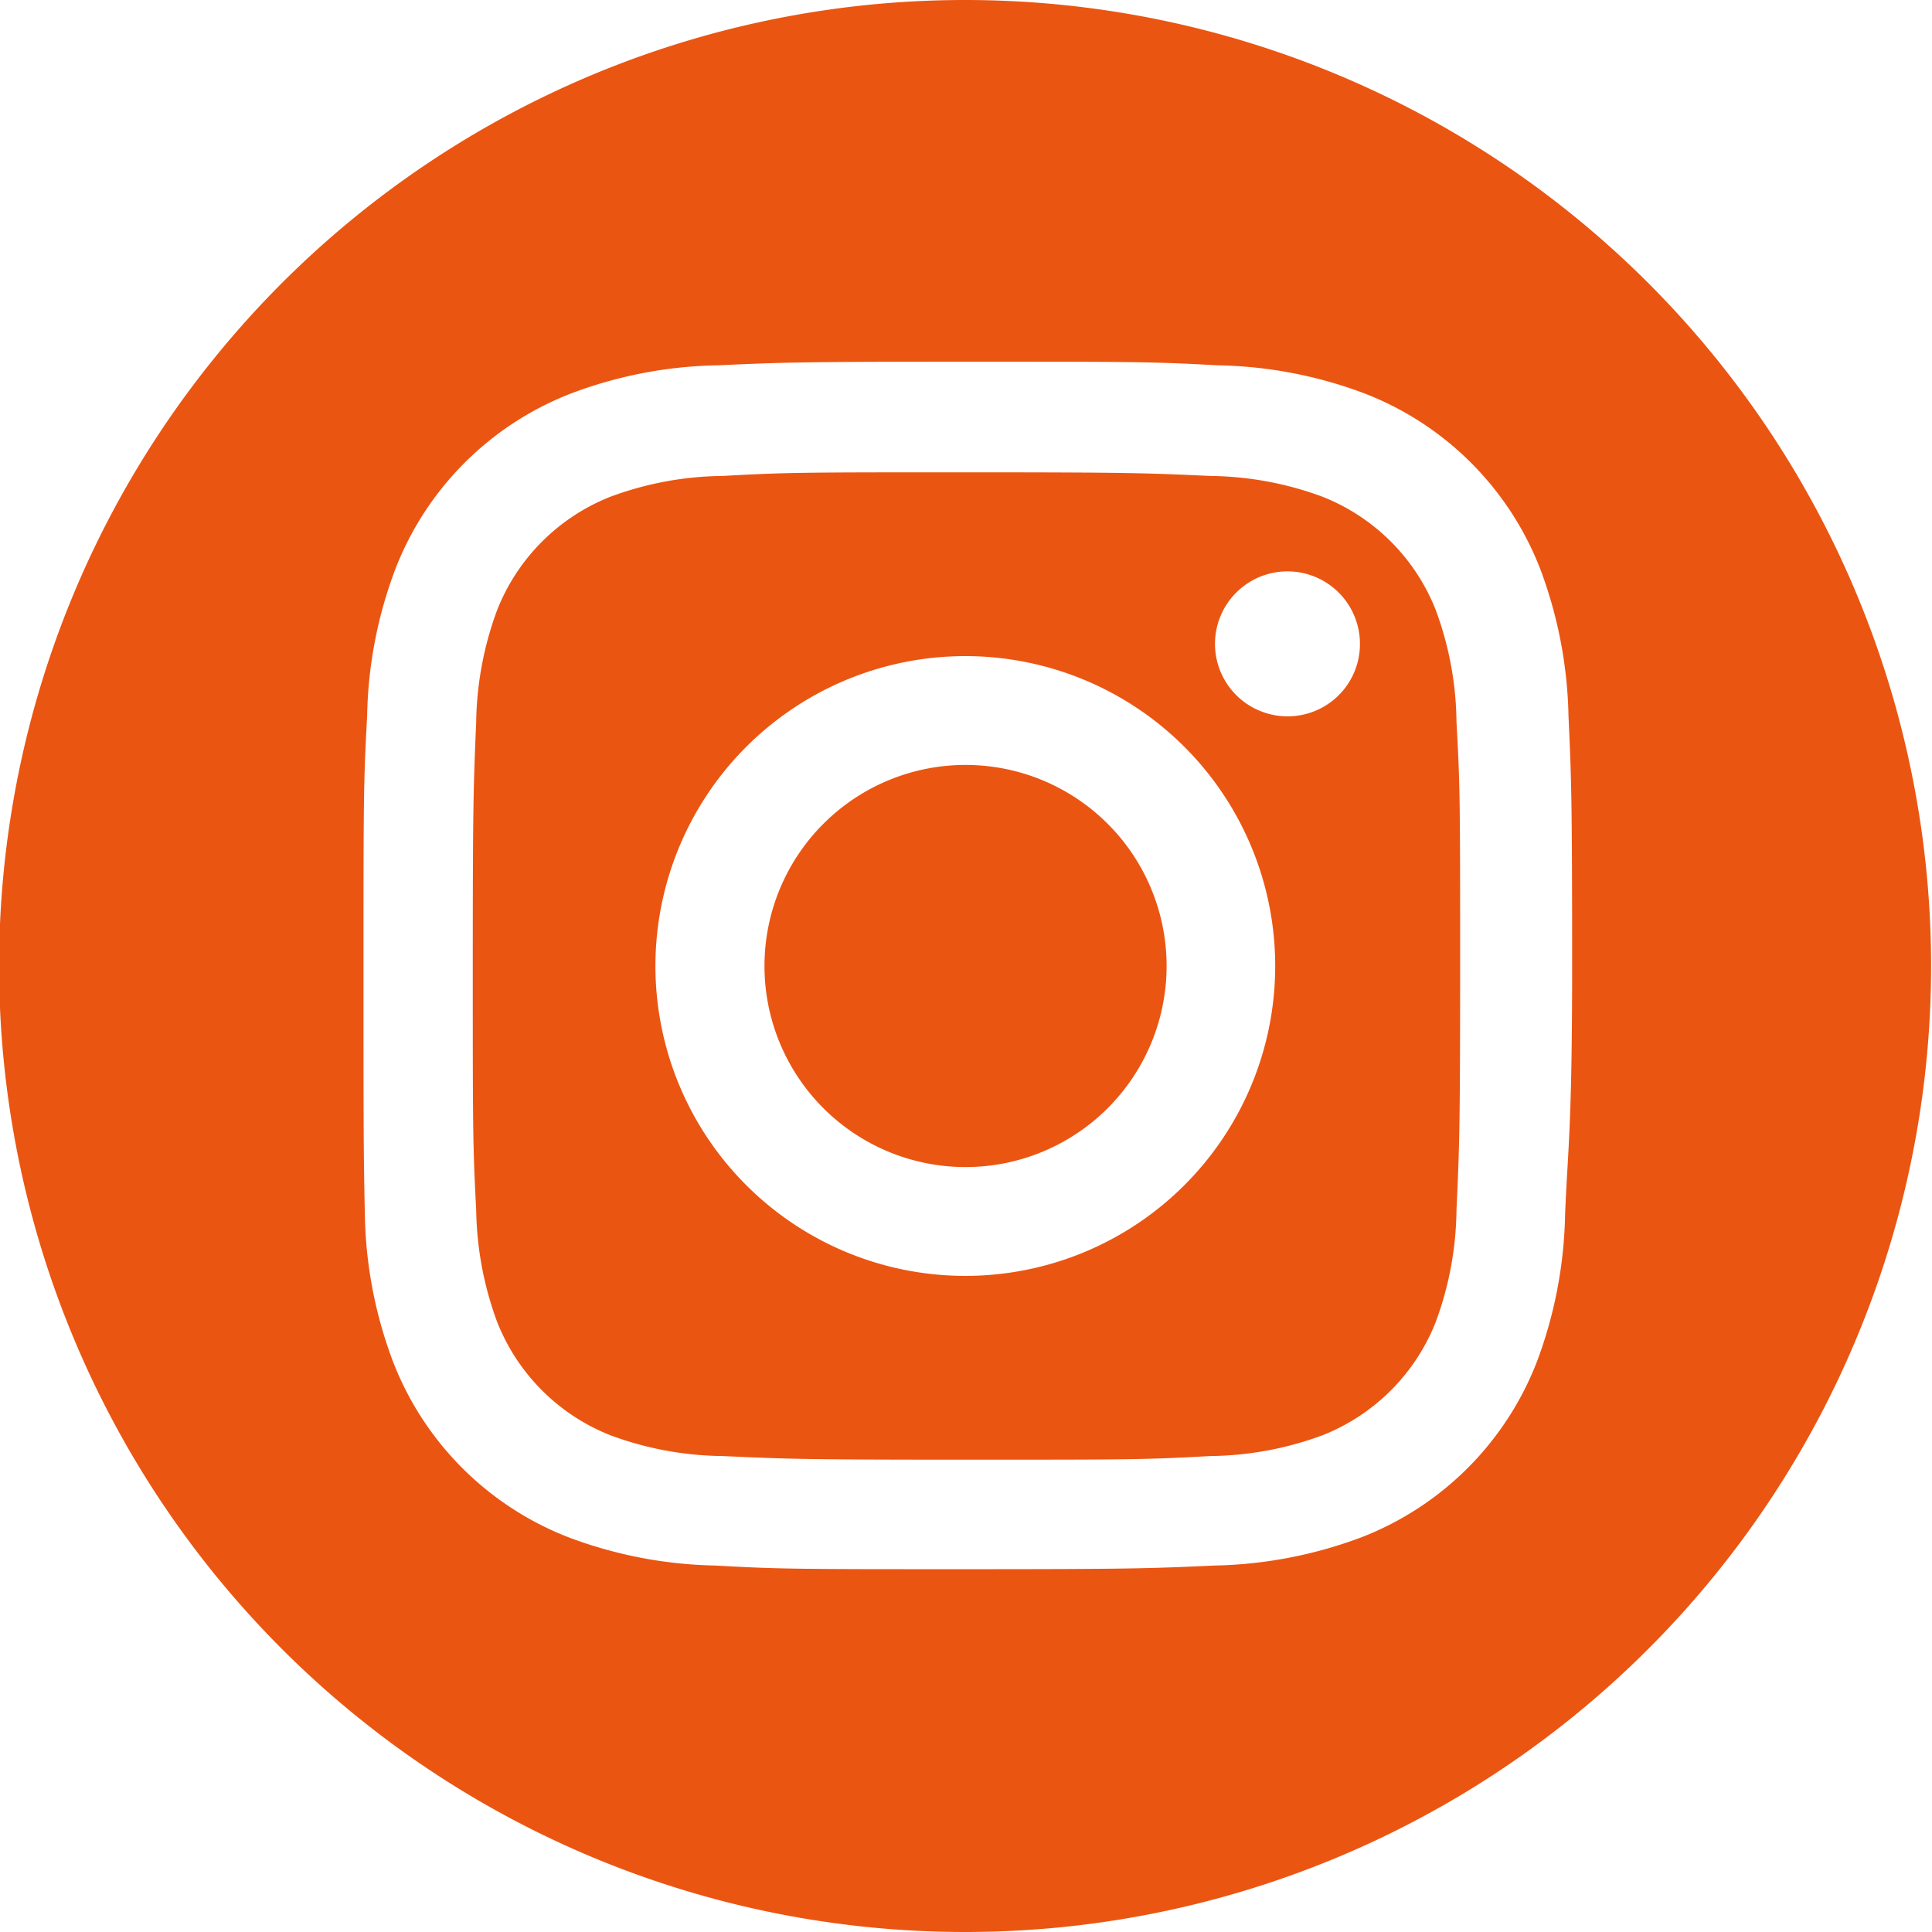
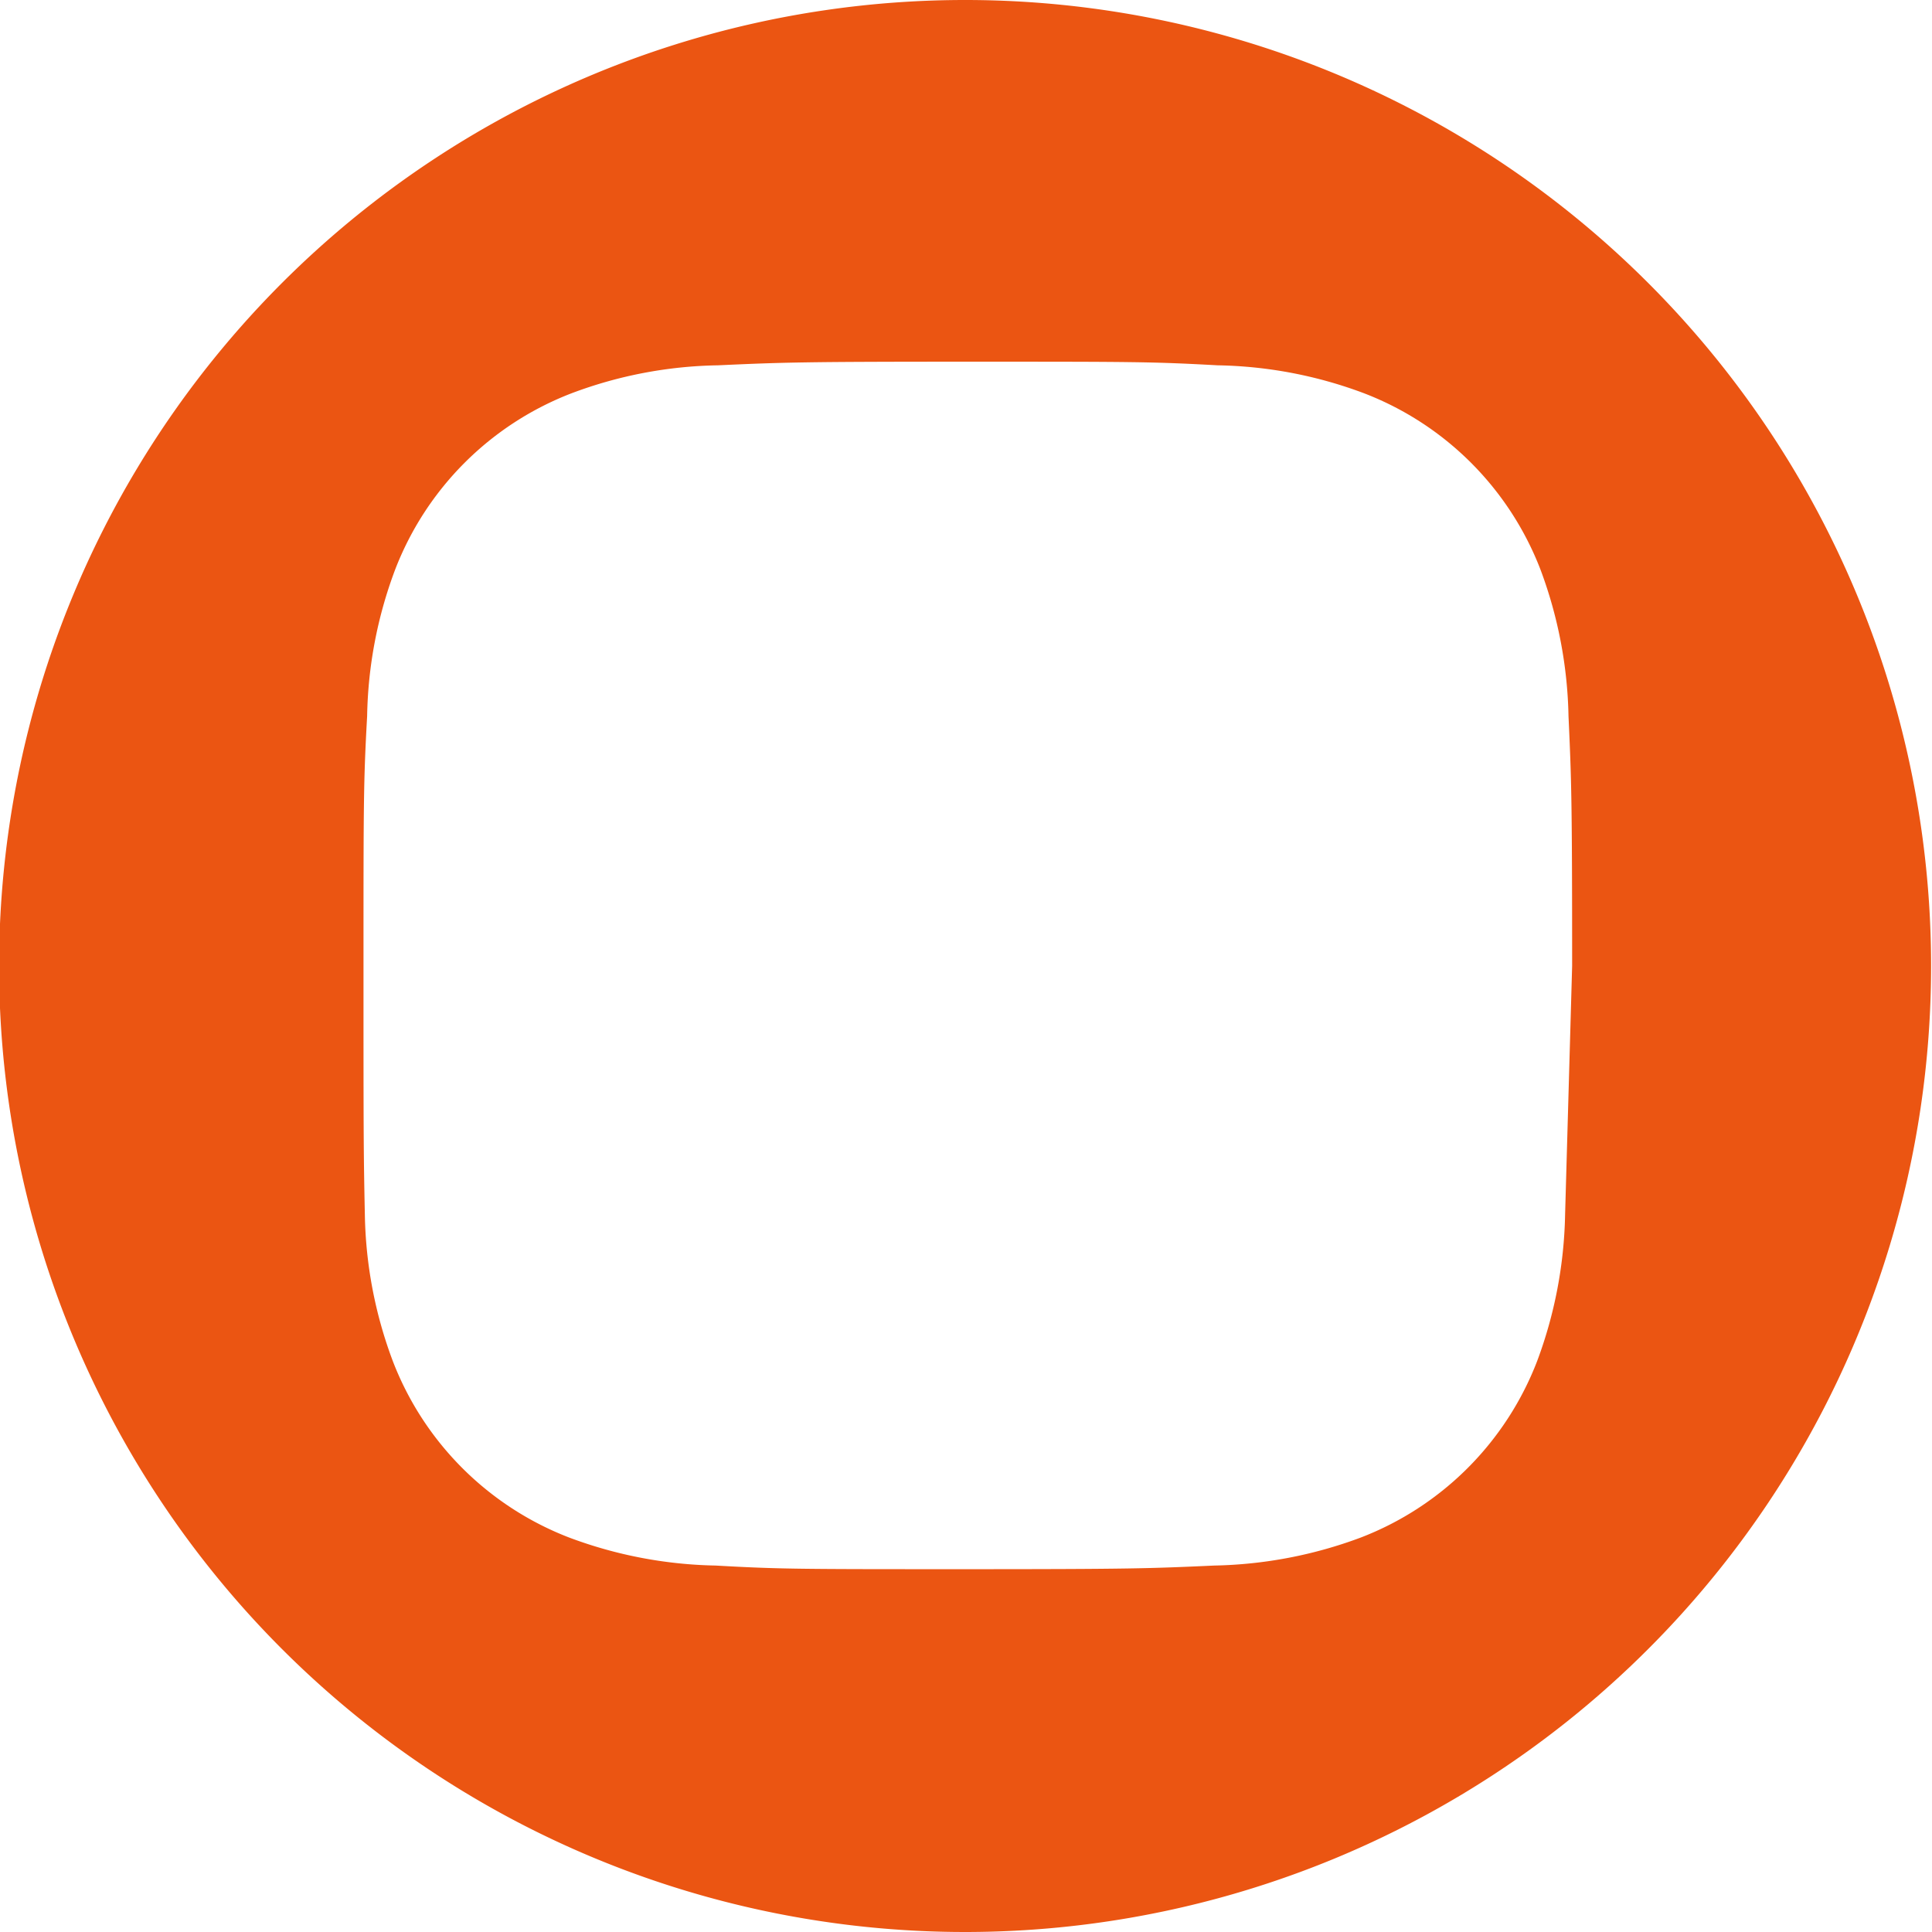
<svg xmlns="http://www.w3.org/2000/svg" width="30mm" height="30mm" viewBox="0 0 85.04 85.04">
  <defs>
    <style>.cls-1{fill:#EB5512;}</style>
  </defs>
  <g id="Layer_4" data-name="Layer 4">
-     <path class="cls-1" d="M63.2,26.86a8.85,8.85,0,0,0-5-5,14.62,14.62,0,0,0-4.93-.91c-2.8-.13-3.64-.16-10.73-.16s-7.93,0-10.73.16a14.56,14.56,0,0,0-4.93.91,8.85,8.85,0,0,0-5,5,14.75,14.75,0,0,0-.92,4.93c-.12,2.8-.15,3.64-.15,10.73s0,7.93.15,10.73a14.81,14.81,0,0,0,.92,4.93,8.85,8.85,0,0,0,5,5,14.56,14.56,0,0,0,4.93.91c2.8.13,3.64.16,10.73.16s7.93,0,10.73-.16a14.62,14.62,0,0,0,4.93-.91,8.85,8.85,0,0,0,5-5,14.62,14.62,0,0,0,.91-4.93c.13-2.8.16-3.64.16-10.73s0-7.93-.16-10.73A14.56,14.56,0,0,0,63.2,26.86ZM42.5,56.16A13.64,13.64,0,1,1,56.13,42.52,13.64,13.64,0,0,1,42.5,56.16ZM56.67,31.53a3.19,3.19,0,1,1,3.19-3.18A3.18,3.18,0,0,1,56.67,31.53Z" />
-     <path class="cls-1" d="M42.5,33.67a8.85,8.85,0,1,0,8.85,8.85A8.85,8.85,0,0,0,42.5,33.67Z" />
-     <path class="cls-1" d="M42.52,0A42.52,42.52,0,1,0,85,42.52,42.52,42.52,0,0,0,42.52,0ZM68.89,53.47a19.44,19.44,0,0,1-1.23,6.44,13.52,13.52,0,0,1-7.77,7.77,19.44,19.44,0,0,1-6.44,1.23c-2.84.13-3.74.16-11,.16s-8.12,0-10.95-.16a19.33,19.33,0,0,1-6.44-1.23,13.52,13.52,0,0,1-7.77-7.77,19.19,19.19,0,0,1-1.23-6.44C16,50.64,16,49.73,16,42.52s0-8.12.16-11a19.19,19.19,0,0,1,1.23-6.44,13.52,13.52,0,0,1,7.77-7.77,19.08,19.08,0,0,1,6.44-1.23c2.83-.13,3.74-.16,11-.16s8.11,0,11,.16a19.19,19.19,0,0,1,6.44,1.23,13.52,13.52,0,0,1,7.77,7.77,19.44,19.44,0,0,1,1.23,6.44c.13,2.83.16,3.74.16,11S69,50.64,68.89,53.47Z" />
+     <path class="cls-1" d="M42.52,0A42.52,42.52,0,1,0,85,42.52,42.52,42.52,0,0,0,42.52,0ZM68.89,53.47a19.44,19.44,0,0,1-1.23,6.44,13.52,13.52,0,0,1-7.77,7.77,19.44,19.44,0,0,1-6.44,1.23c-2.84.13-3.74.16-11,.16s-8.12,0-10.95-.16a19.33,19.33,0,0,1-6.44-1.23,13.52,13.52,0,0,1-7.77-7.77,19.19,19.19,0,0,1-1.23-6.44C16,50.64,16,49.73,16,42.52s0-8.12.16-11a19.19,19.19,0,0,1,1.23-6.44,13.52,13.52,0,0,1,7.77-7.77,19.08,19.08,0,0,1,6.44-1.23c2.83-.13,3.74-.16,11-.16s8.11,0,11,.16a19.19,19.19,0,0,1,6.44,1.23,13.52,13.52,0,0,1,7.77,7.77,19.44,19.44,0,0,1,1.23,6.44c.13,2.83.16,3.74.16,11Z" />
  </g>
</svg>